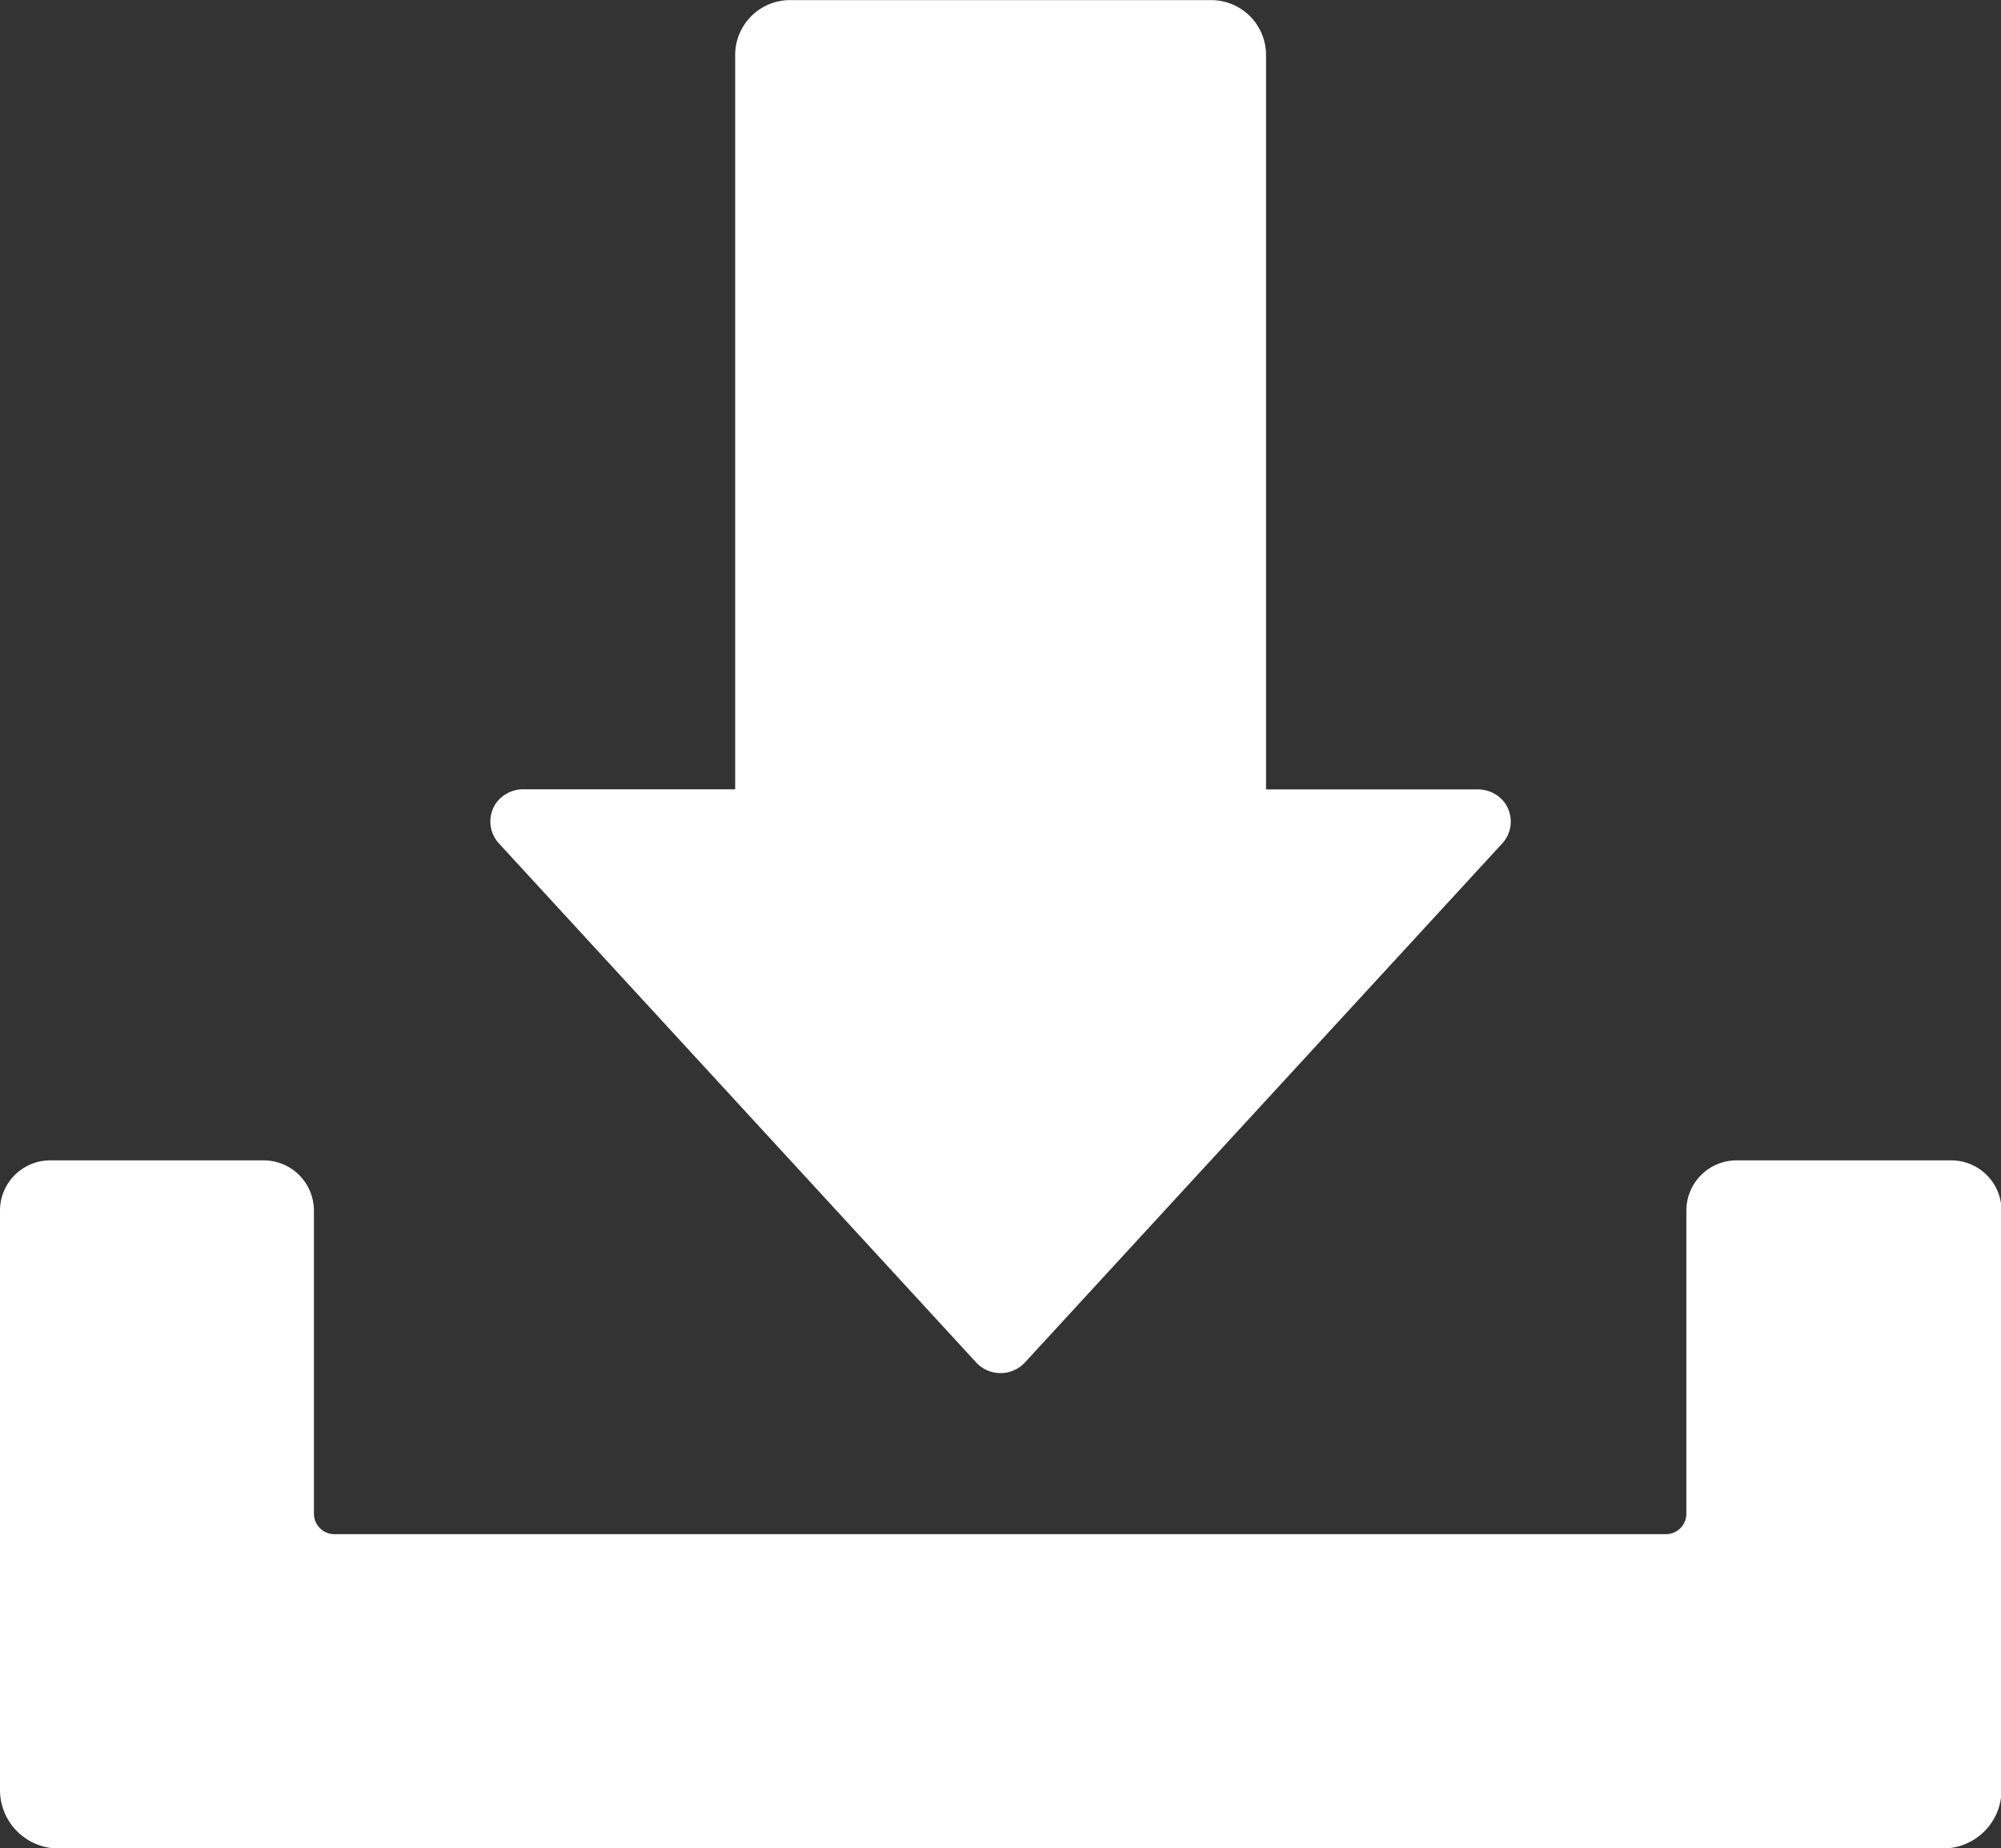
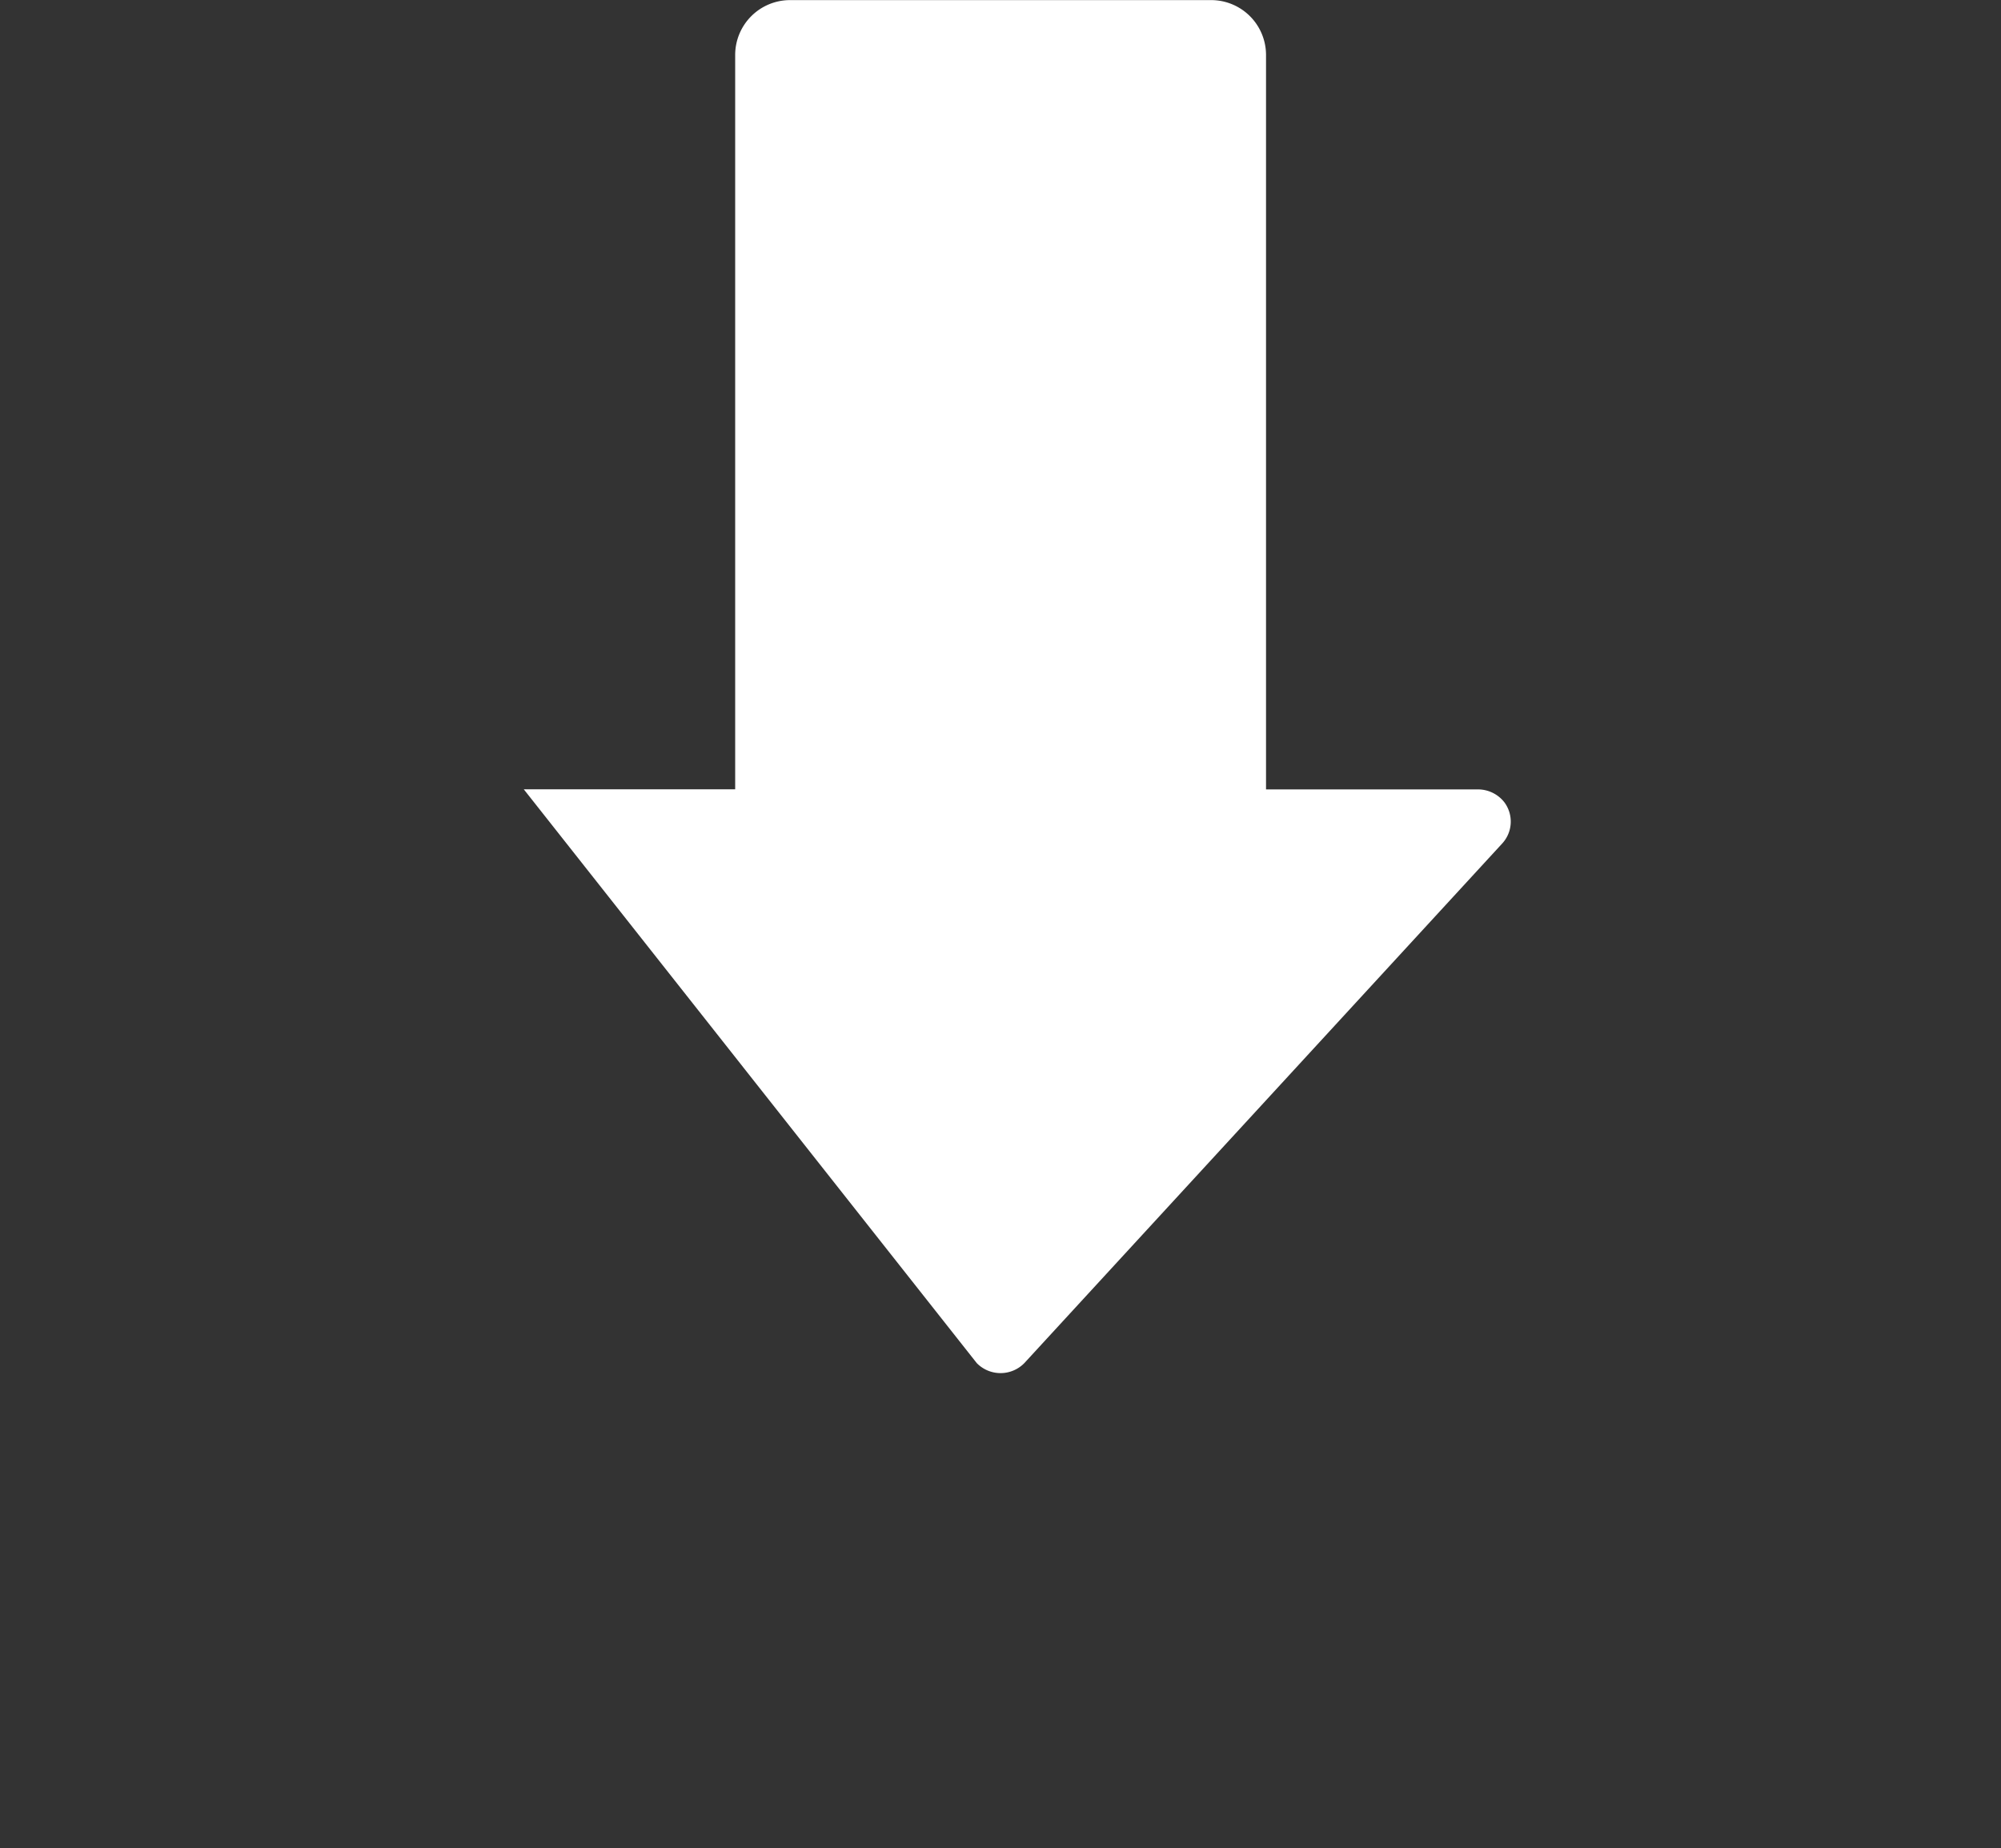
<svg xmlns="http://www.w3.org/2000/svg" width="19.537" height="18.048" viewBox="0 0 19.537 18.048">
  <rect x="0" y="0" width="19.537" height="18.048" fill="#333333" stroke="none" />
  <defs>
    <style>
      .cls-1 {
        fill: #fff;
      }
    </style>
  </defs>
  <g id="download_icon01_white" transform="translate(-1394 -6396.658)">
-     <path id="パス_44" data-name="パス 44" class="cls-1" d="M80.706,13.309a.325.325,0,0,0,.464,0l4.667-5.075a.316.316,0,0,0,.021-.4.327.327,0,0,0-.265-.127H83.53V.536A.536.536,0,0,0,82.993,0h-4.11a.536.536,0,0,0-.536.536v7.17H76.283a.327.327,0,0,0-.265.127.316.316,0,0,0,.021.4Z" transform="translate(1322.831 6396.659)" />
-     <path id="パス_45" data-name="パス 45" class="cls-1" d="M16.465,180.253v2.959a.2.2,0,0,1-.2.2h-13a.2.2,0,0,1-.2-.2v-2.959a.491.491,0,0,0-.491-.491H.491a.491.491,0,0,0-.491.491v5.657a.571.571,0,0,0,.571.571h18.4a.571.571,0,0,0,.571-.571v-5.657a.491.491,0,0,0-.491-.491H16.956a.491.491,0,0,0-.491.491" transform="translate(1394 6228.226)" />
+     <path id="パス_44" data-name="パス 44" class="cls-1" d="M80.706,13.309a.325.325,0,0,0,.464,0l4.667-5.075a.316.316,0,0,0,.021-.4.327.327,0,0,0-.265-.127H83.53V.536A.536.536,0,0,0,82.993,0h-4.11a.536.536,0,0,0-.536.536v7.17H76.283Z" transform="translate(1322.831 6396.659)" />
  </g>
</svg>